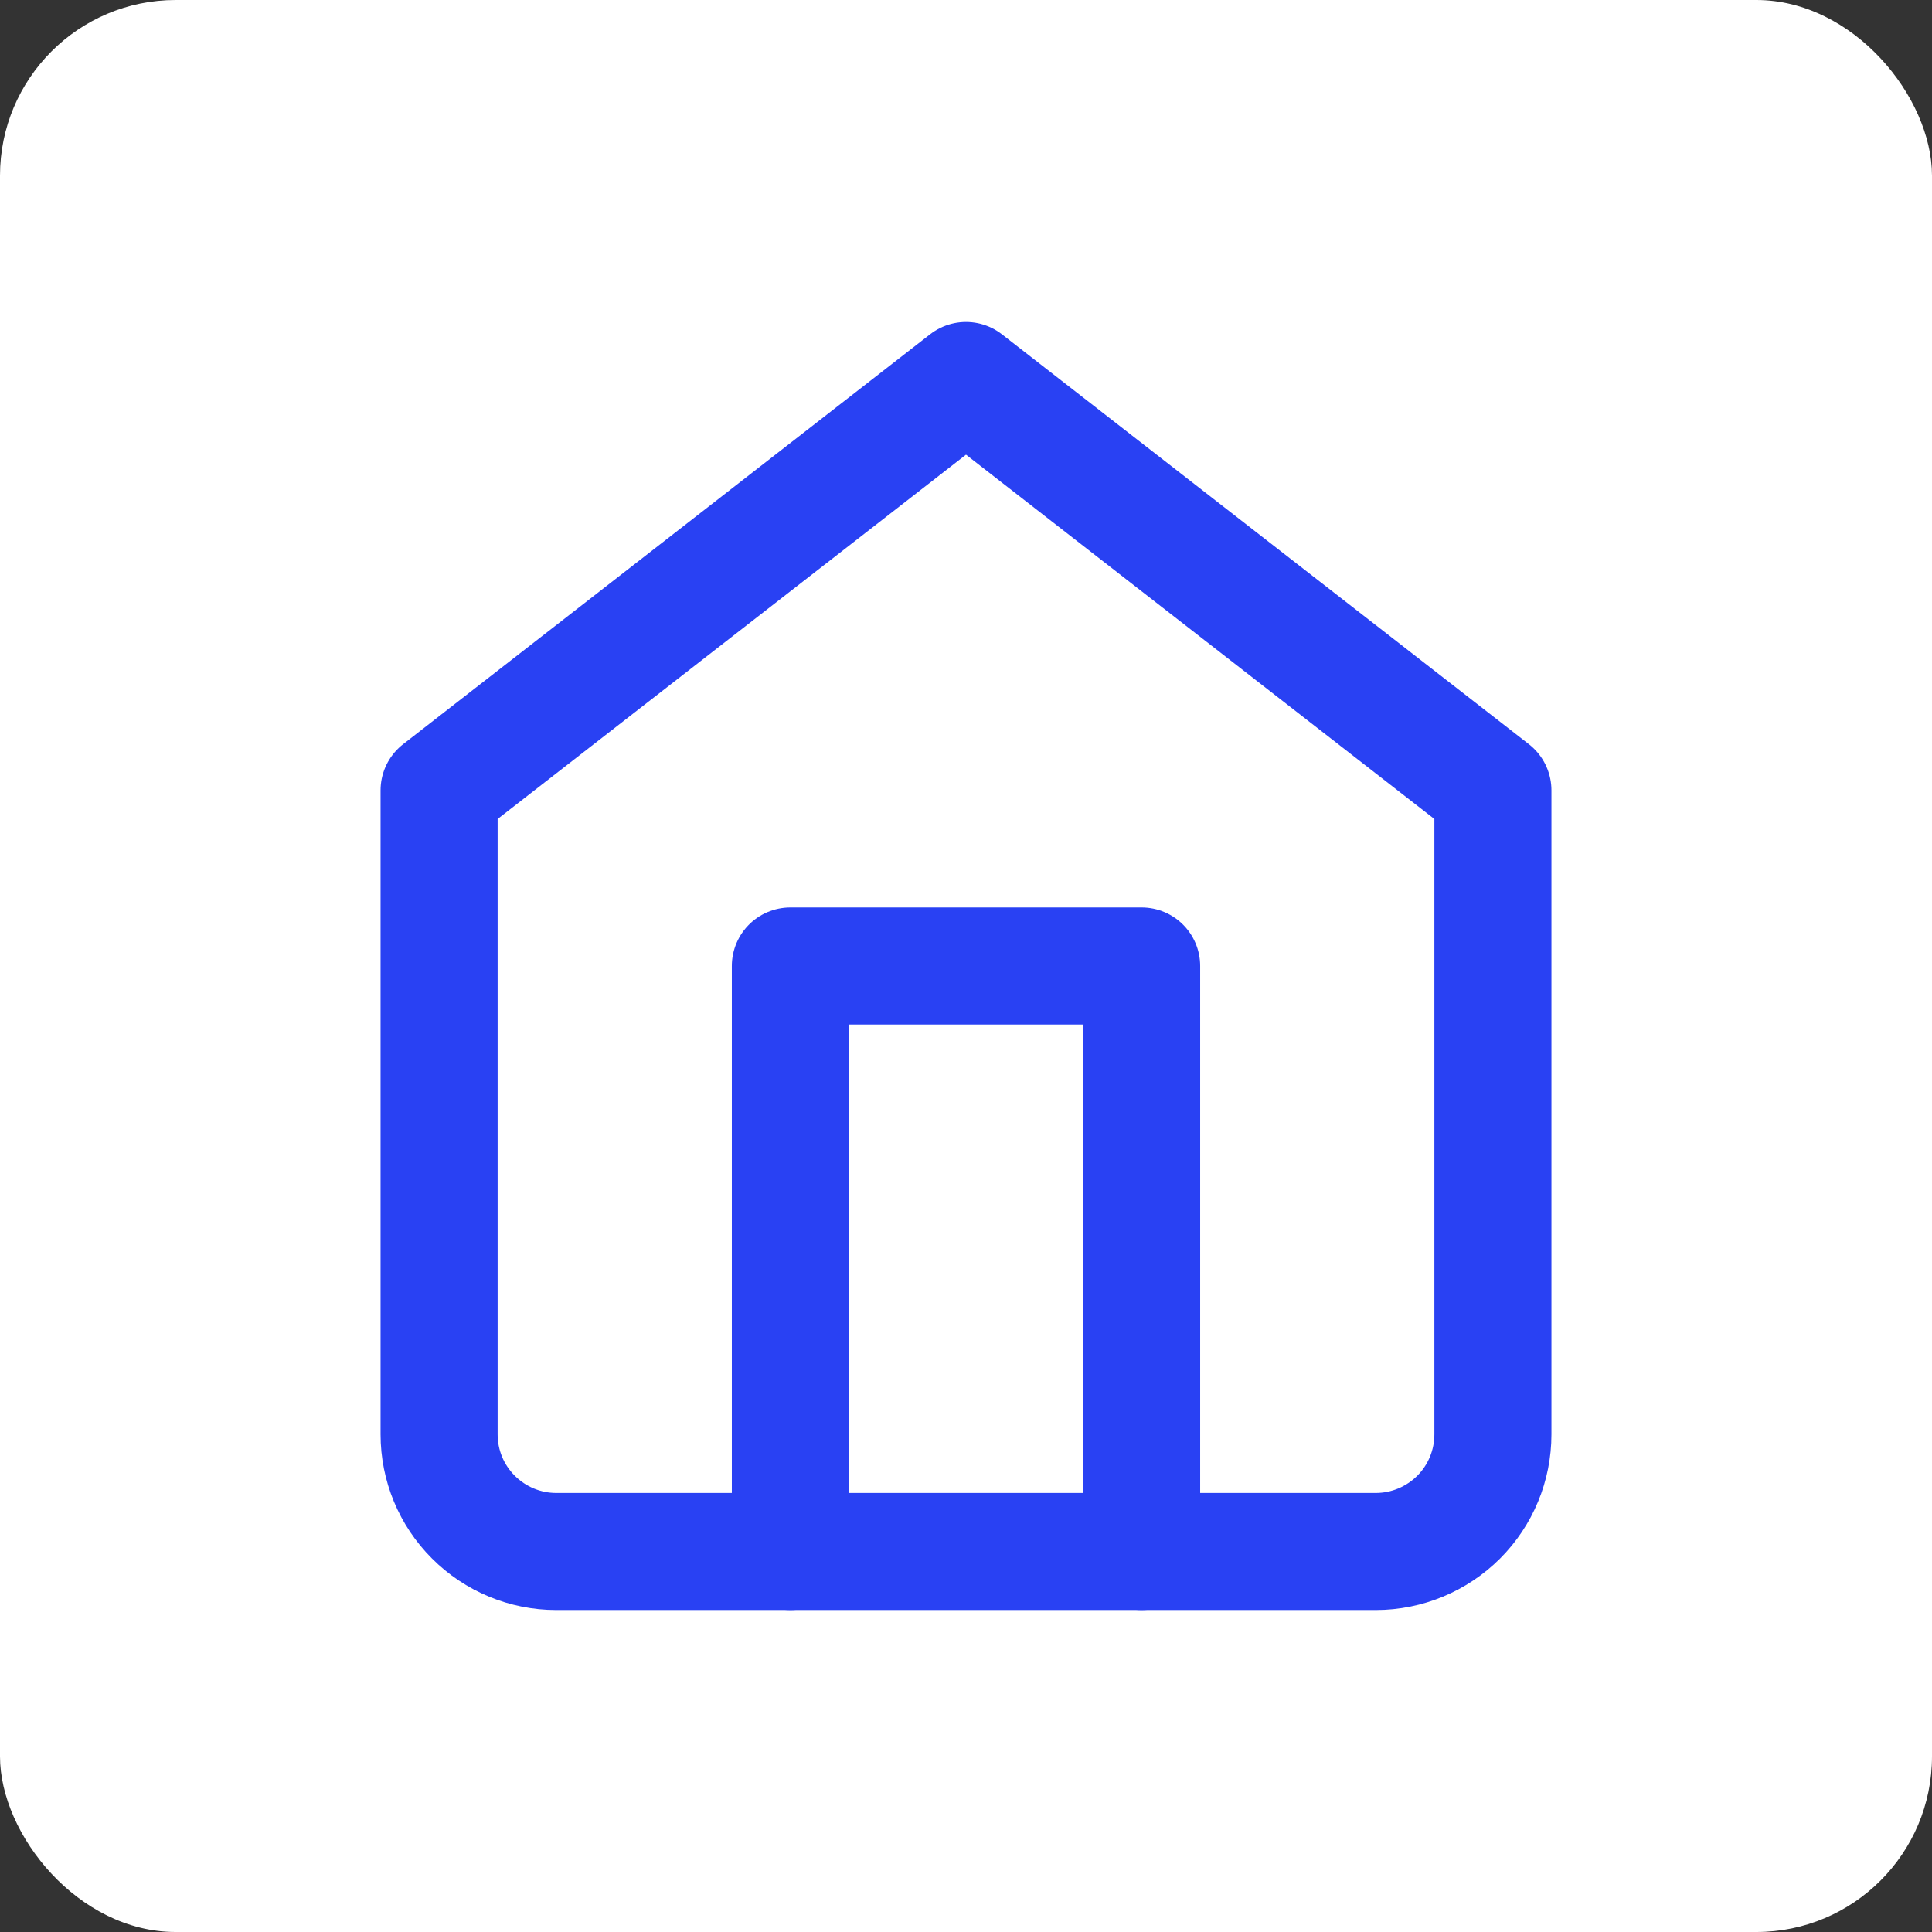
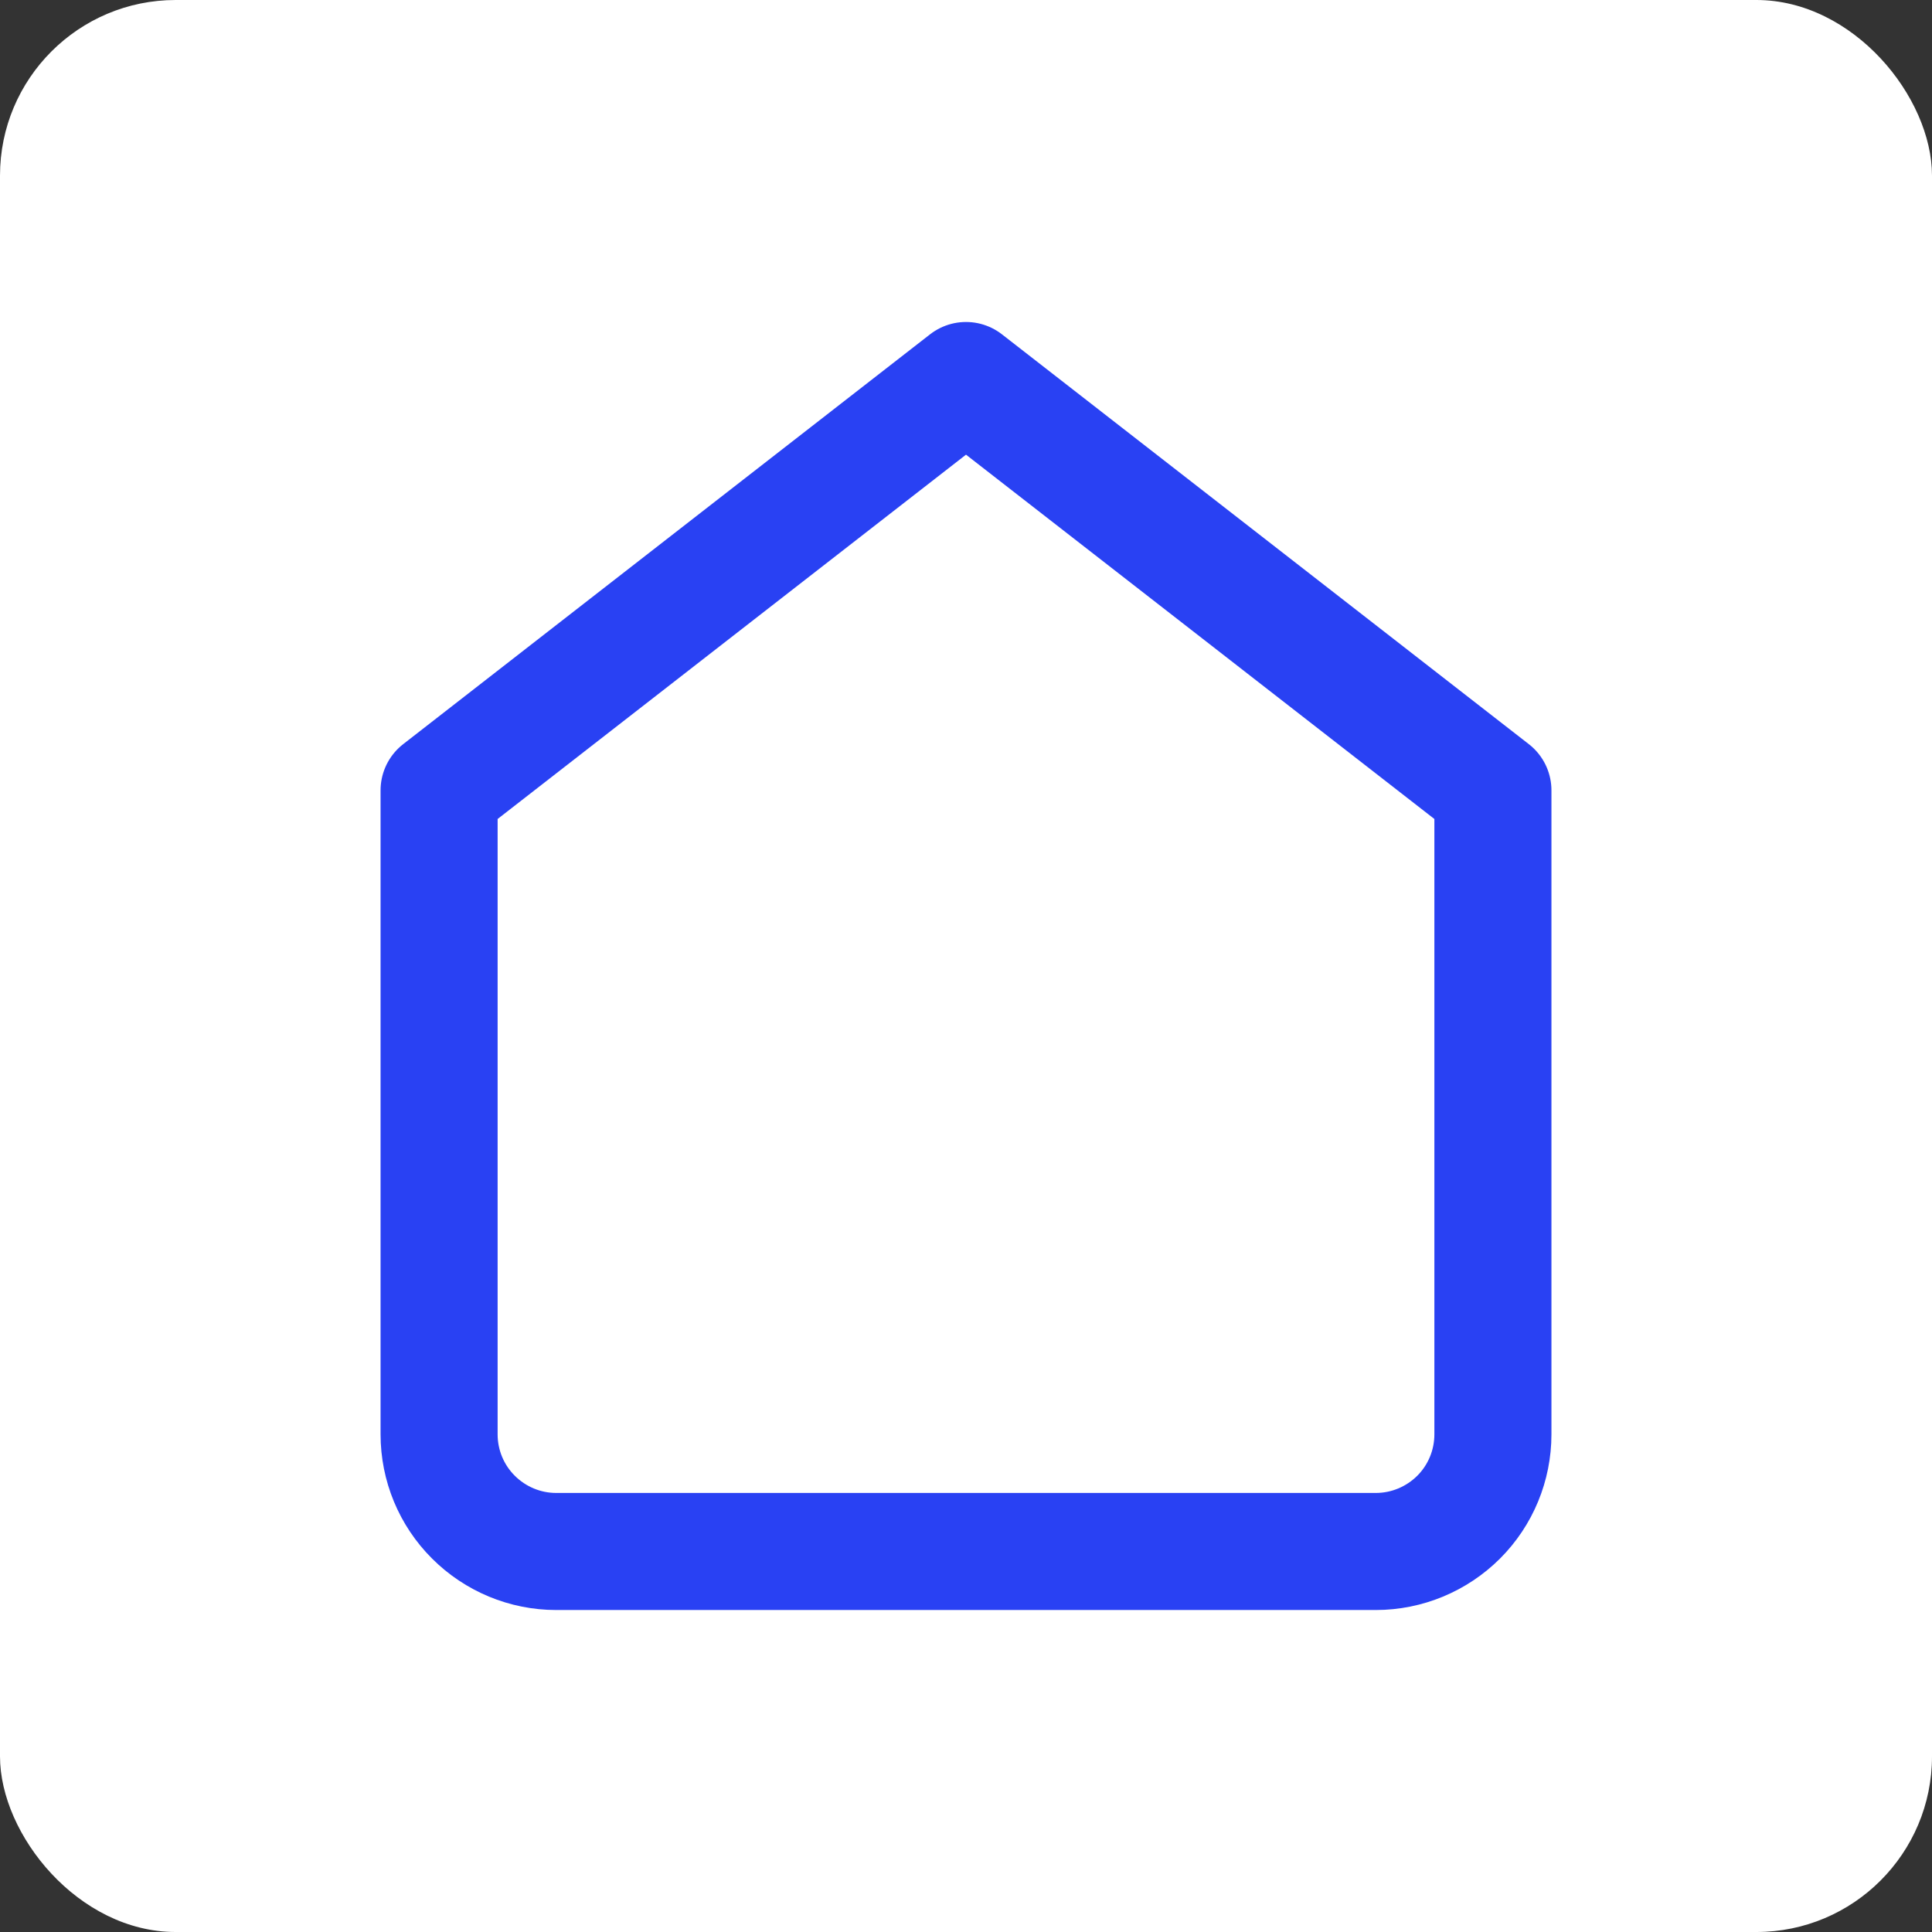
<svg xmlns="http://www.w3.org/2000/svg" width="22" height="22" viewBox="0 0 22 22" fill="none">
  <rect x="0" y="0" width="22" height="22" fill="#333333" stroke="none" />
  <rect width="22" height="22" rx="2" fill="white" />
  <path d="M5 9L11 4.333L17 9V16.333C17 16.687 16.86 17.026 16.61 17.276C16.359 17.526 16.02 17.667 15.667 17.667H6.333C5.98 17.667 5.641 17.526 5.391 17.276C5.14 17.026 5 16.687 5 16.333V9Z" stroke="#2941F3" stroke-width="1.333" stroke-linecap="round" stroke-linejoin="round" />
-   <path d="M9 17.667V11H13V17.667" stroke="#2941F3" stroke-width="1.333" stroke-linecap="round" stroke-linejoin="round" />
</svg>